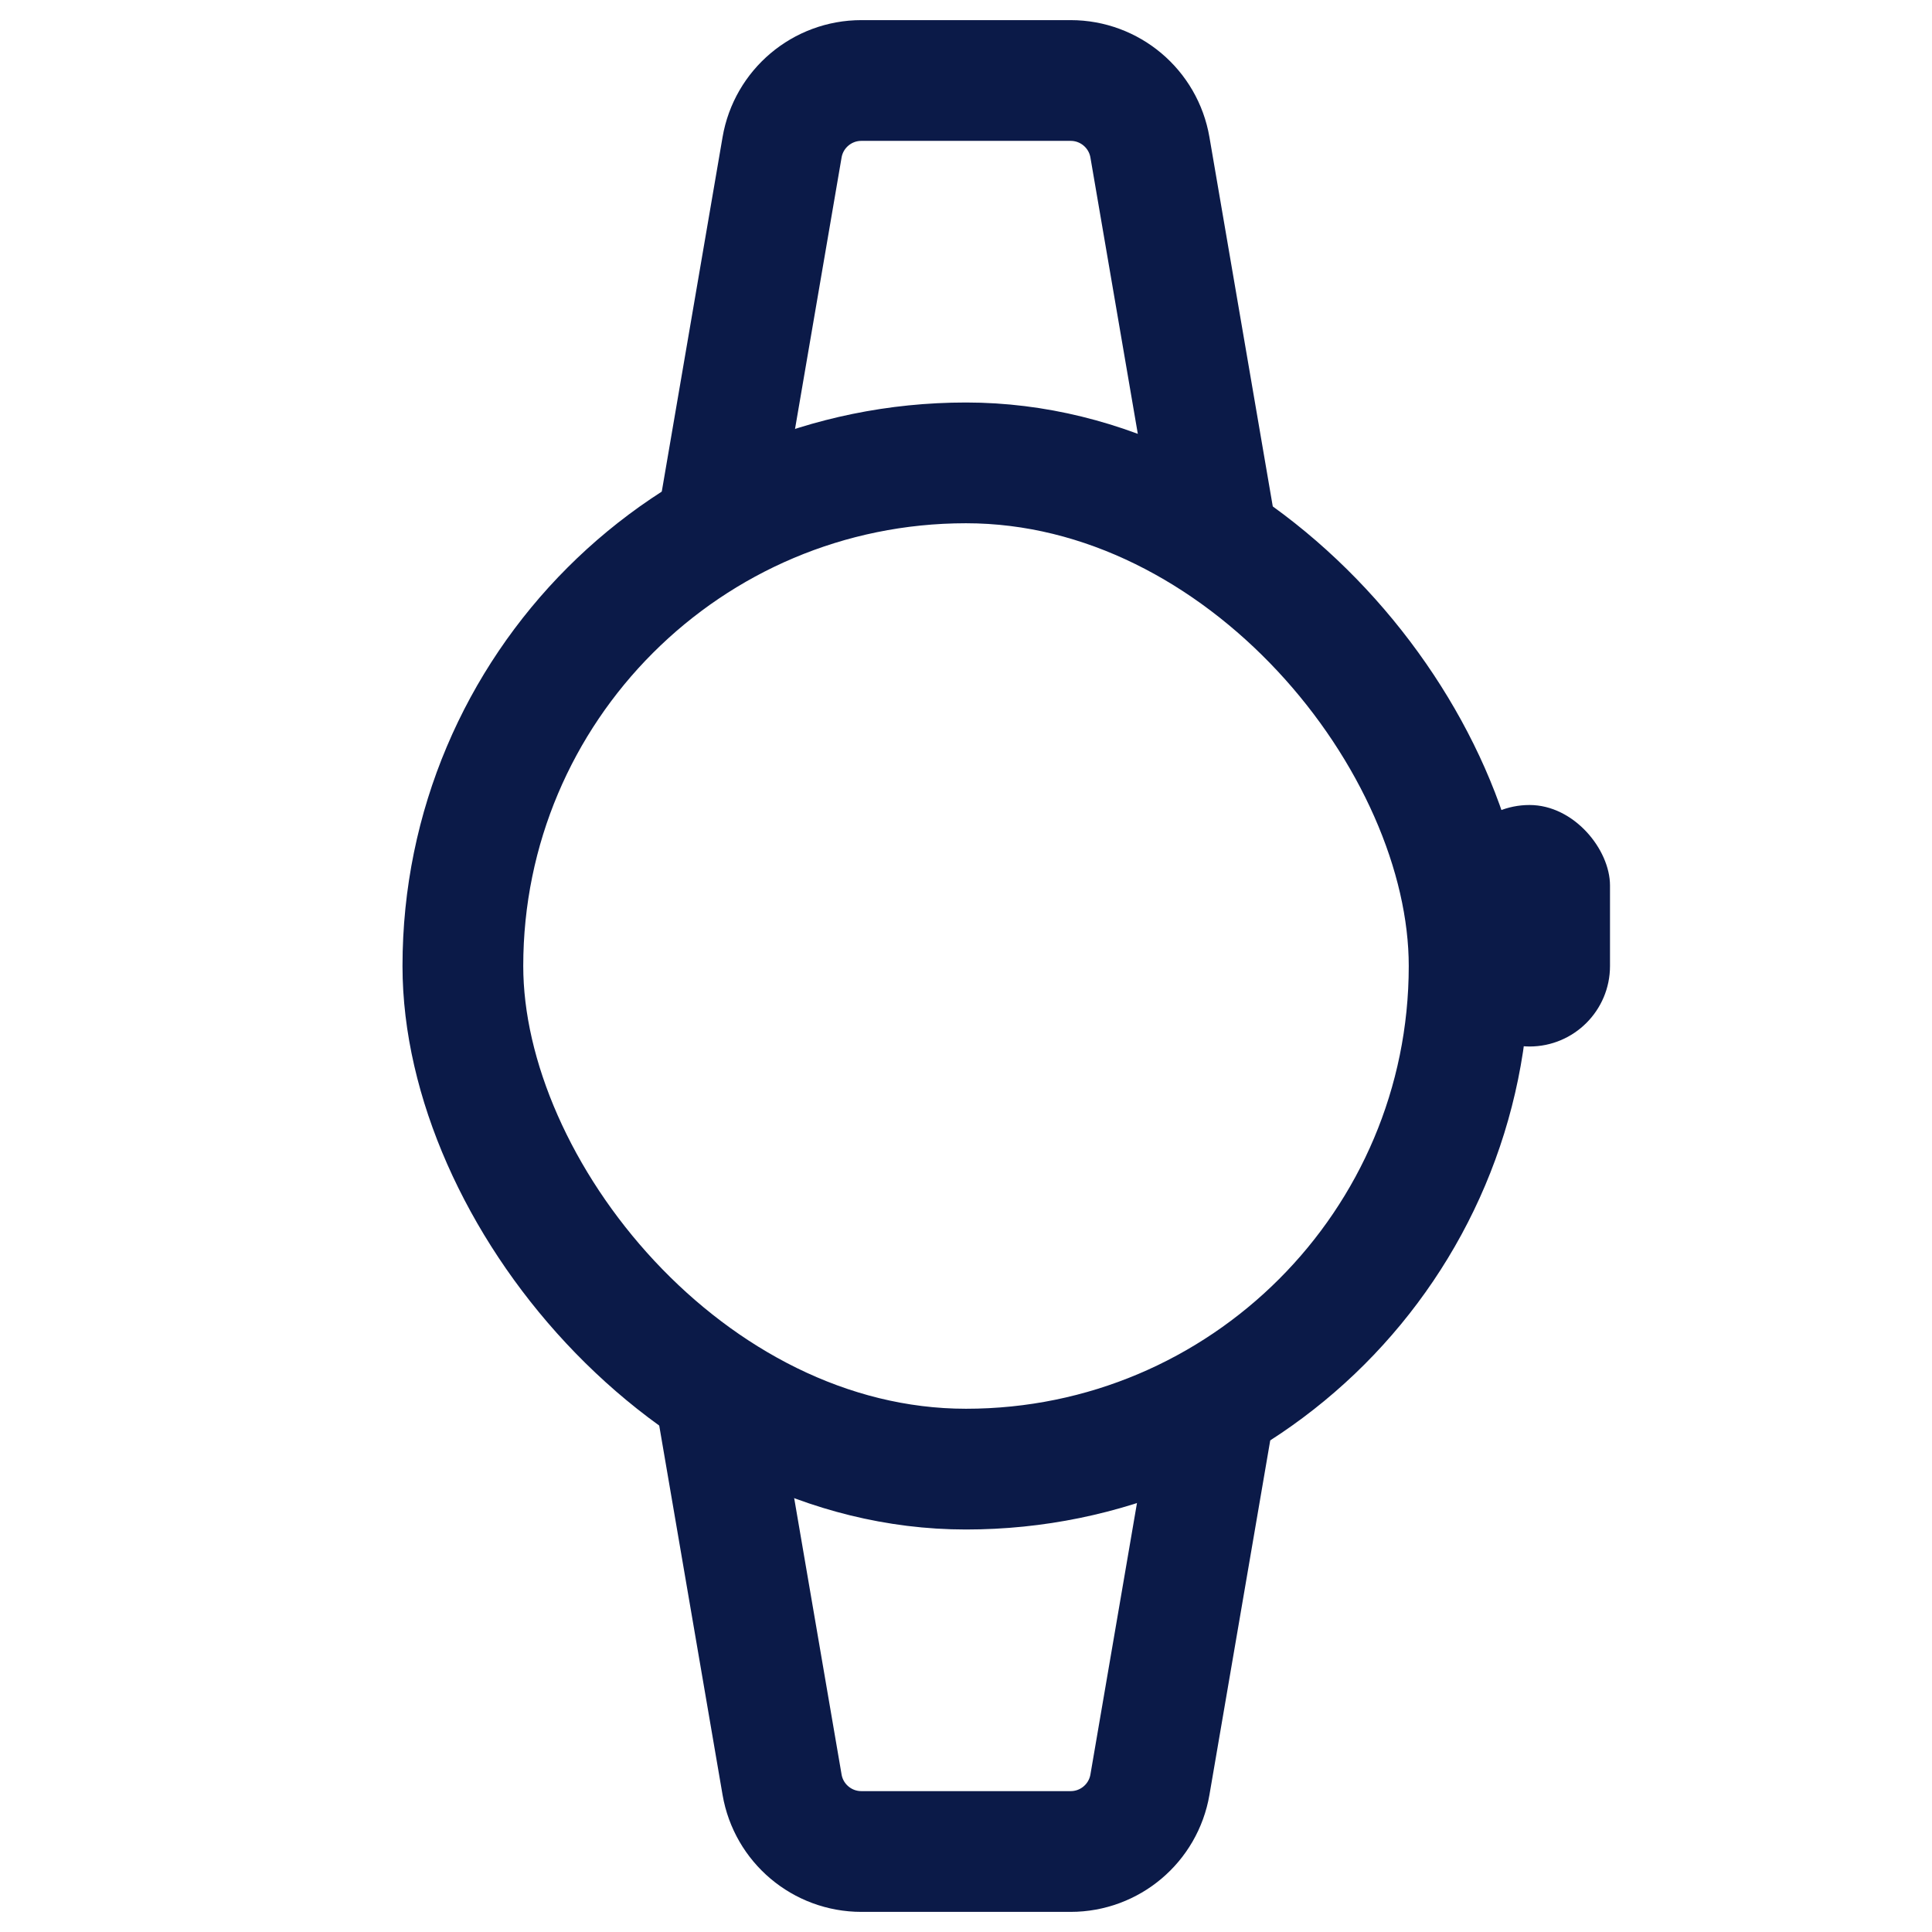
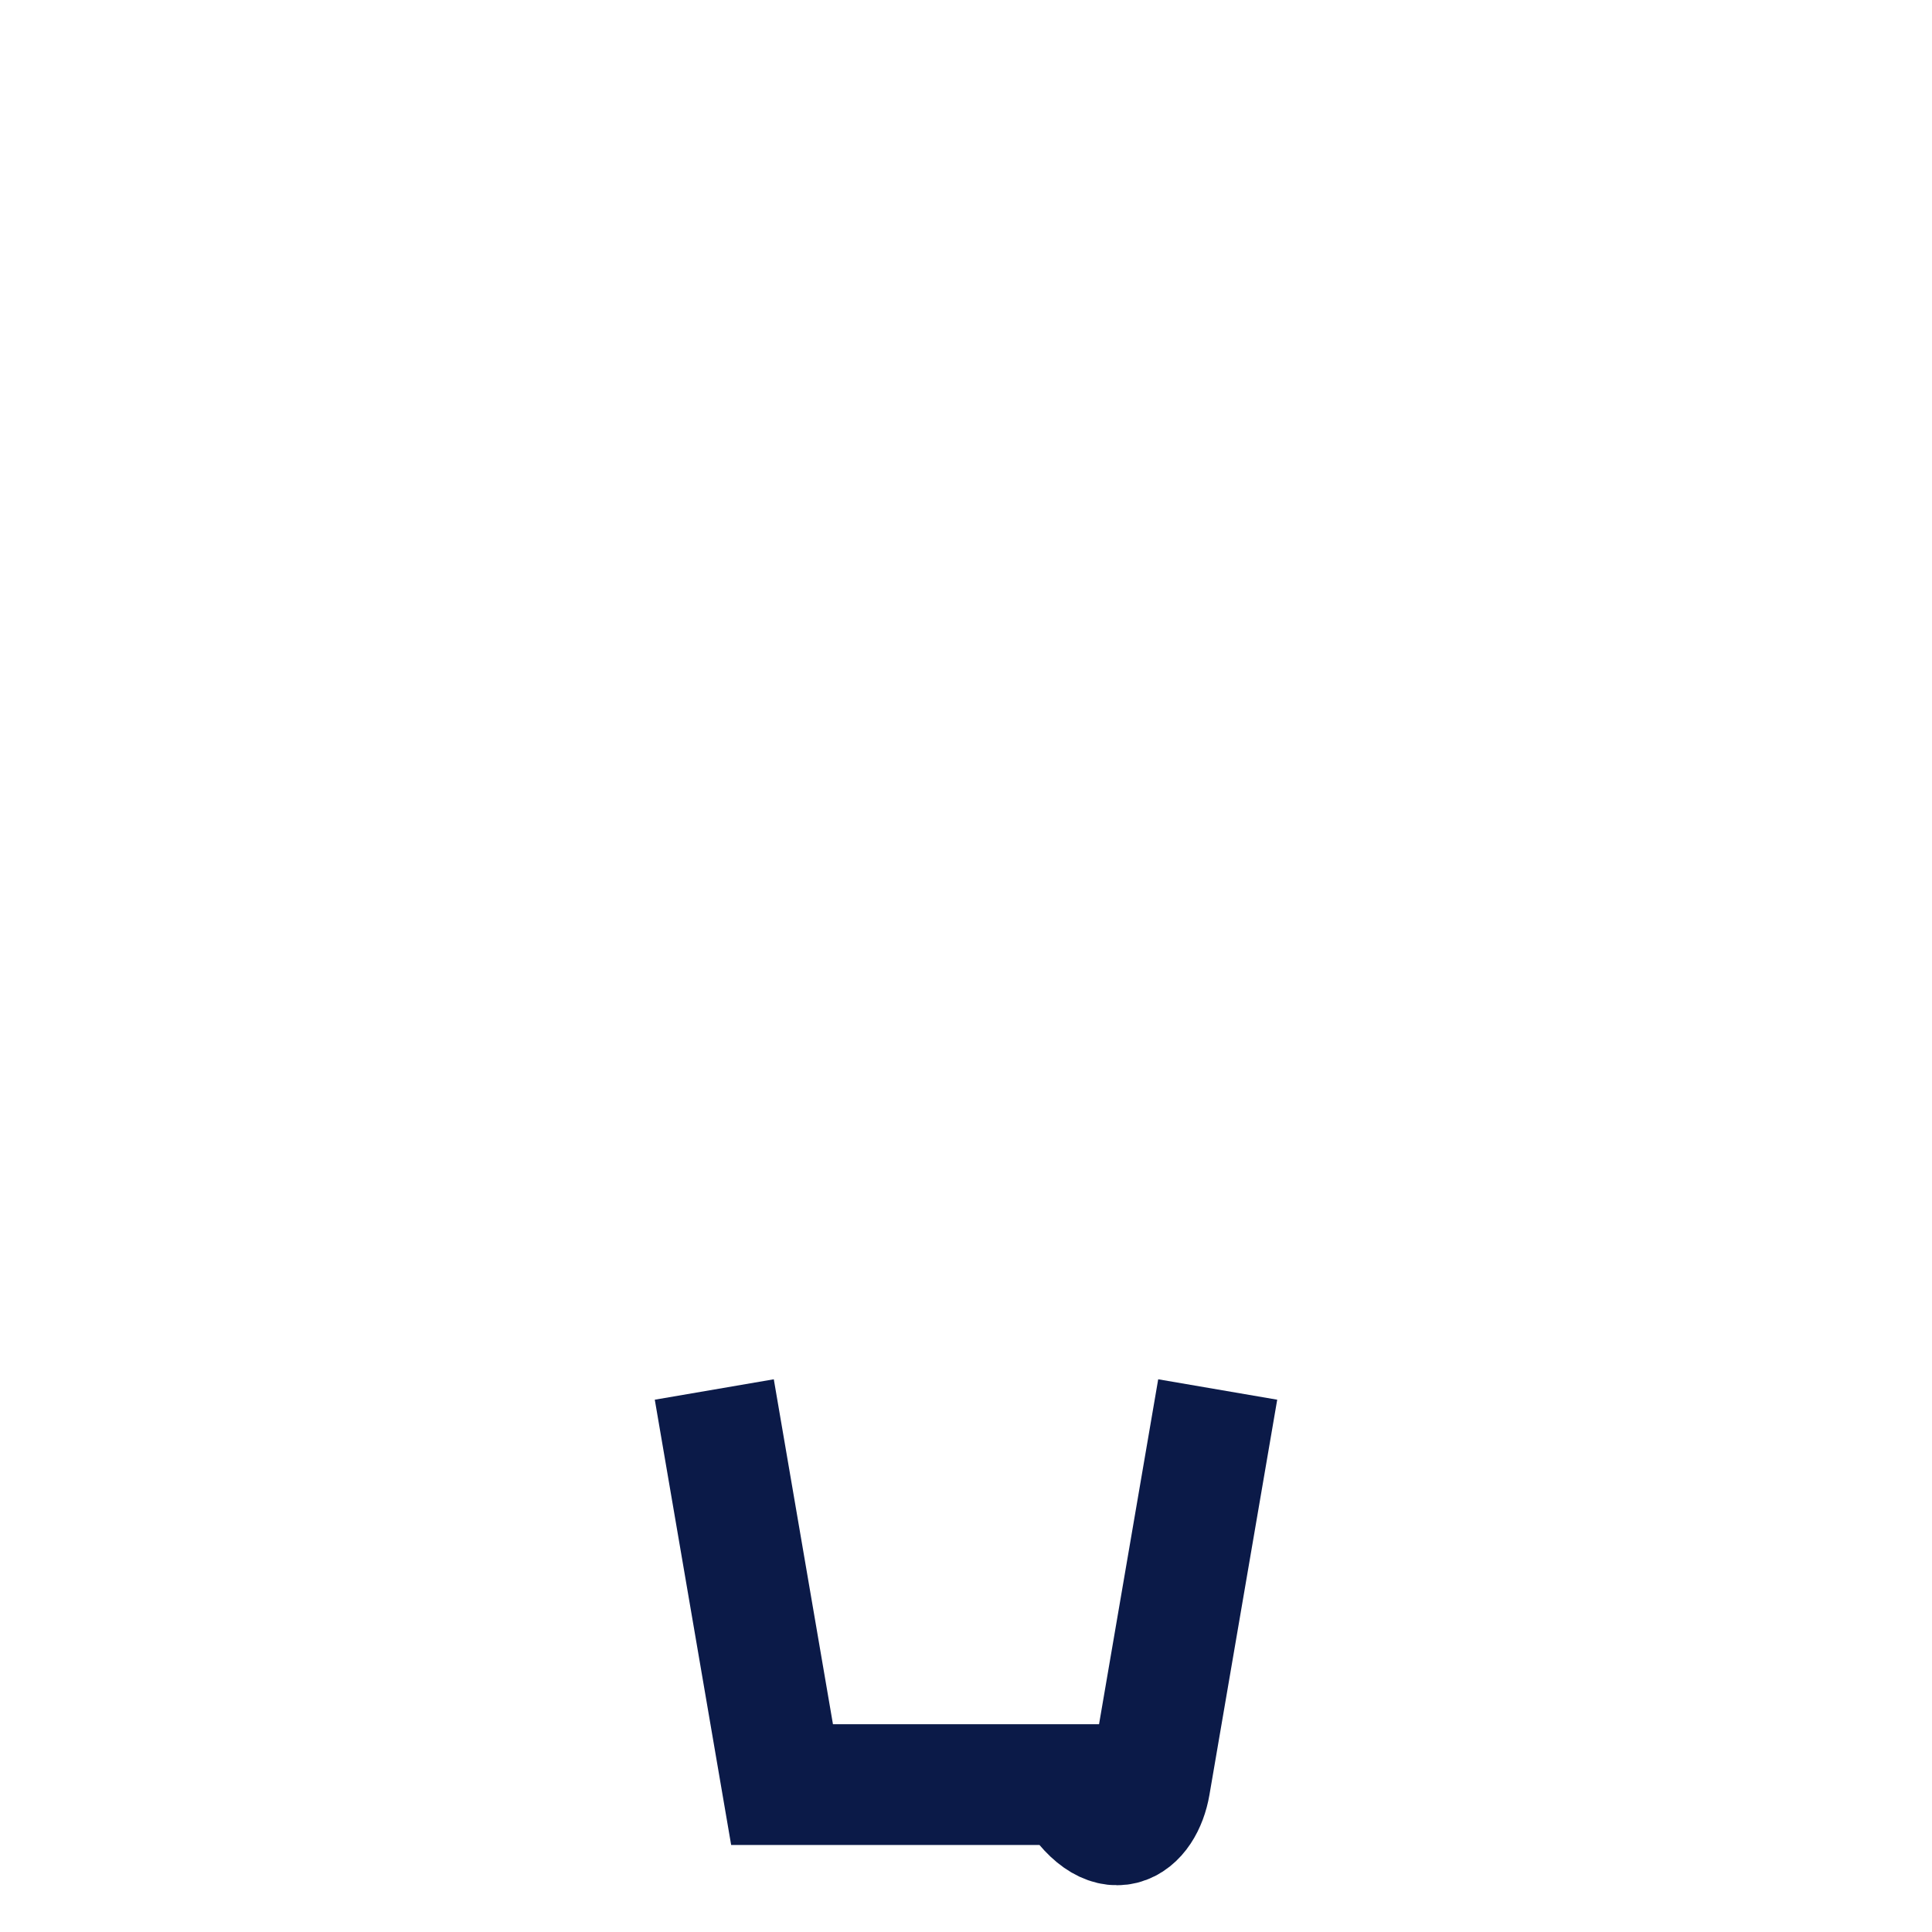
<svg xmlns="http://www.w3.org/2000/svg" width="24" height="24" viewBox="0 0 24 24" fill="none">
-   <rect x="5.75" y="5.75" width="12.5" height="12.5" rx="6.25" stroke="#0B1A48" stroke-width="1.5" />
-   <rect x="18" y="10" width="2" height="3" rx="1" fill="#0B1A48" />
-   <path d="M9 18L9.715 22.169C9.797 22.649 10.213 23 10.7 23H13.3C13.787 23 14.203 22.649 14.285 22.169L15 18" stroke="#0B1A48" stroke-width="1.5" stroke-linecap="square" />
-   <path d="M9 6L9.715 1.831C9.797 1.351 10.213 1 10.7 1H13.3C13.787 1 14.203 1.351 14.285 1.831L15 6" stroke="#0B1A48" stroke-width="1.5" stroke-linecap="square" />
+   <path d="M9 18L9.715 22.169H13.3C13.787 23 14.203 22.649 14.285 22.169L15 18" stroke="#0B1A48" stroke-width="1.5" stroke-linecap="square" />
</svg>